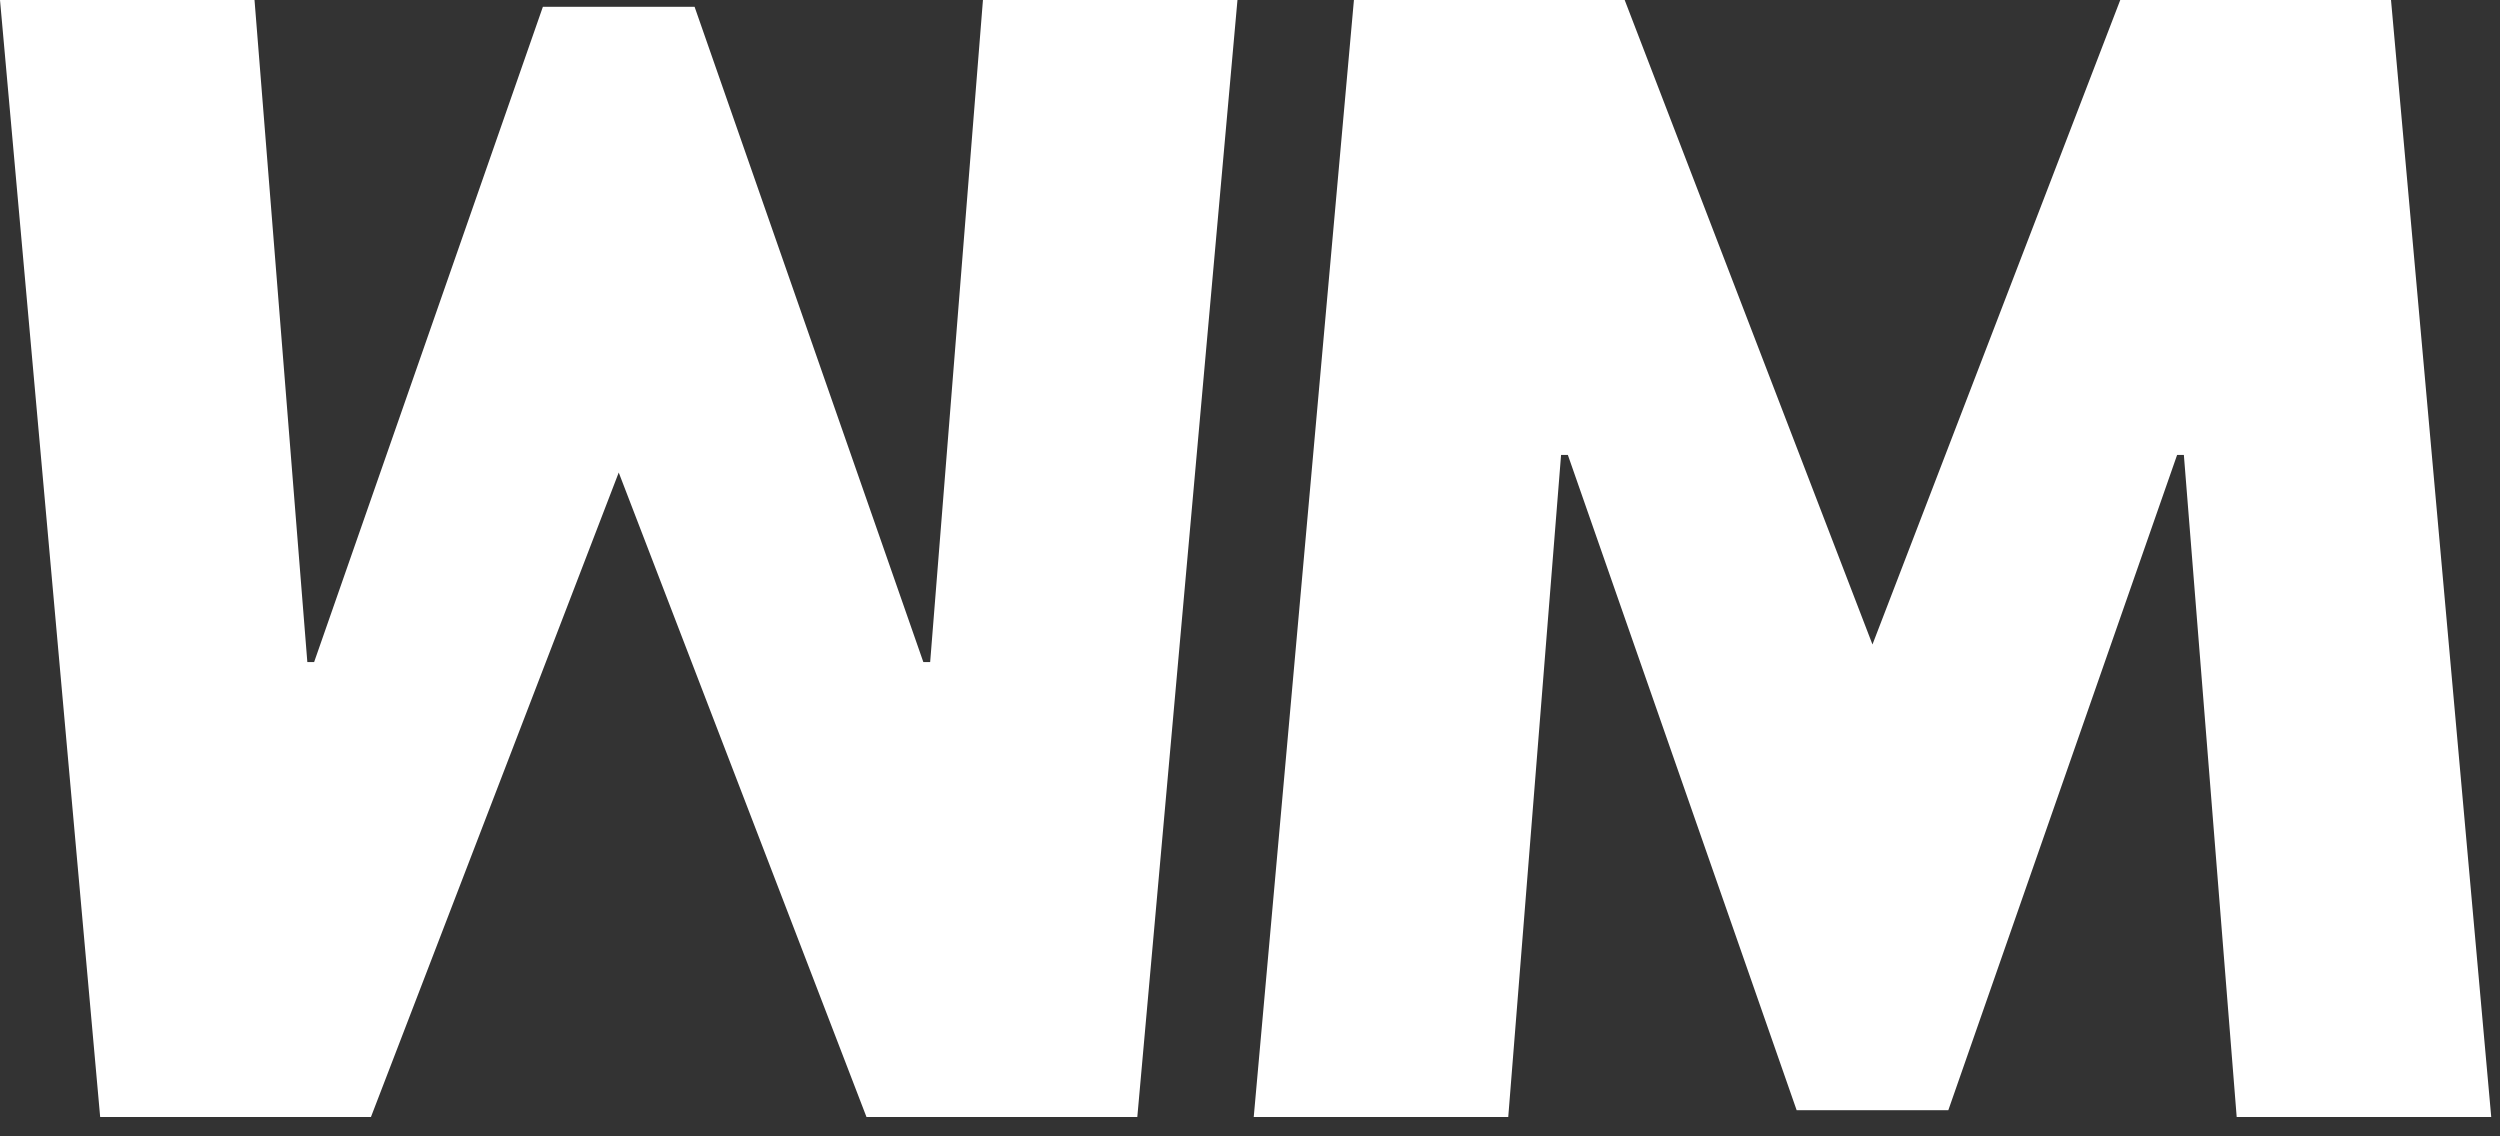
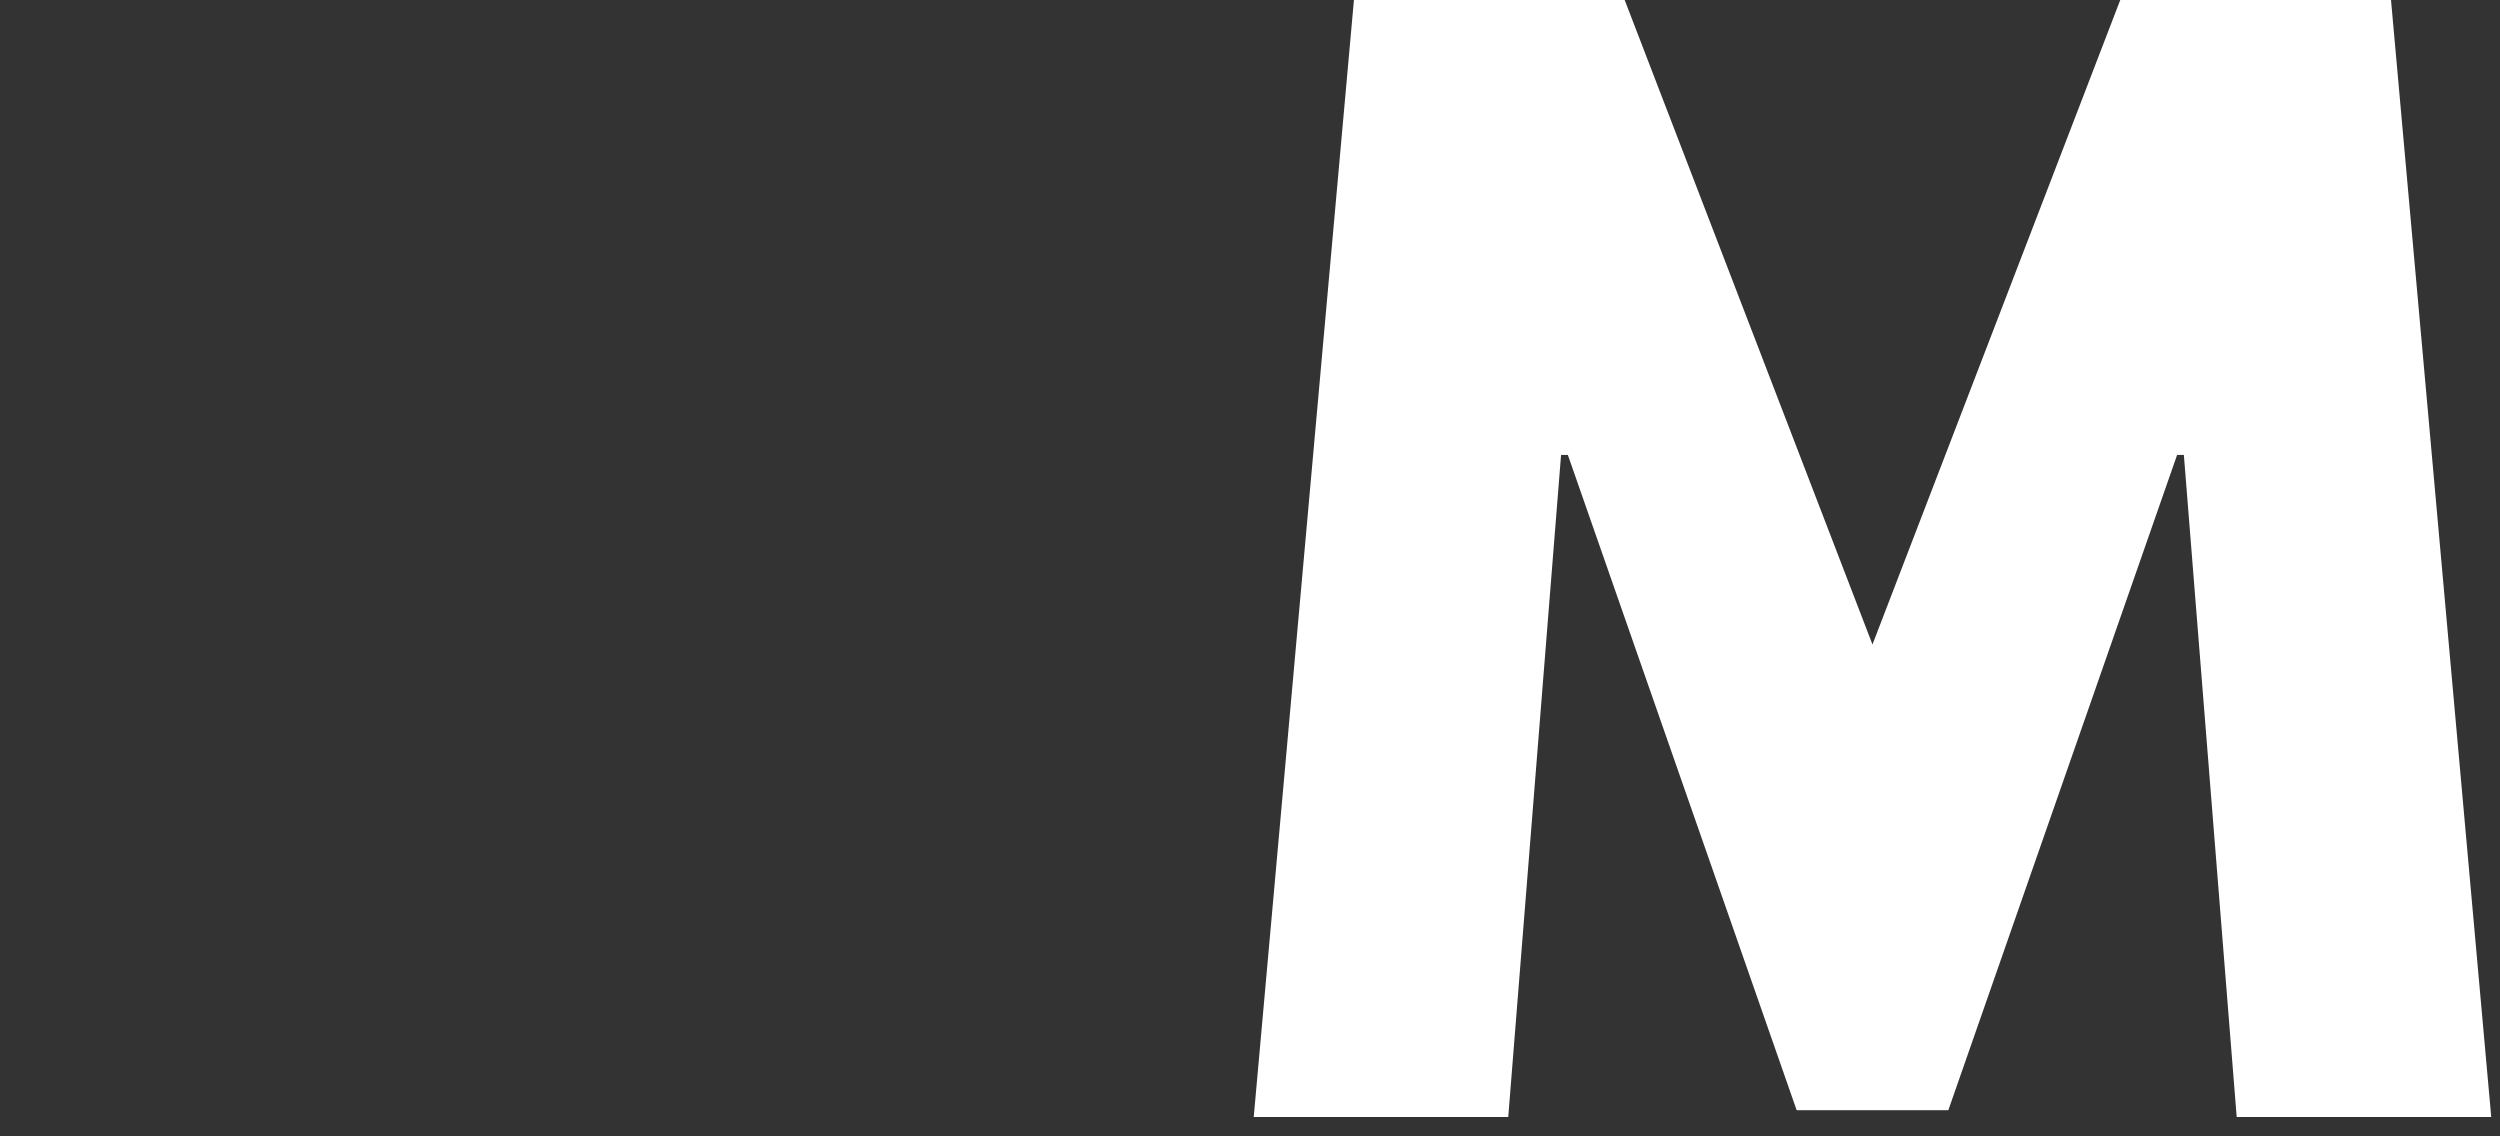
<svg xmlns="http://www.w3.org/2000/svg" version="1.1" viewBox="0 0 77 35" height="35px" width="77px">
  <rect x="0" y="0" width="77" height="35" fill="#333333" stroke="none" />
  <title>Group 3</title>
  <g fill-rule="evenodd" fill="none" stroke-width="1" stroke="none" id="WM-footer">
    <g fill="#FFFFFF" transform="translate(-248, -167)" id="Group-4">
      <g transform="translate(248, 167)" id="Group-3">
        <polygon points="65.304 0 57.672 19.85 50.04 0 41.701 0 38.615 34.404 46.454 34.404 48.081 14.012 48.29 14.012 55.337 34.195 60.008 34.195 67.055 14.012 67.263 14.012 68.89 34.404 76.73 34.404 73.643 0" id="Fill-1" />
-         <polygon points="30.275 0 28.649 20.392 28.439 20.392 21.393 0.209 16.721 0.209 9.675 20.392 9.466 20.392 7.839 0 -3.55271368e-15 0 3.085 34.404 11.425 34.404 19.057 14.554 26.688 34.404 35.029 34.404 38.114 0" id="Fill-2" />
      </g>
    </g>
  </g>
</svg>